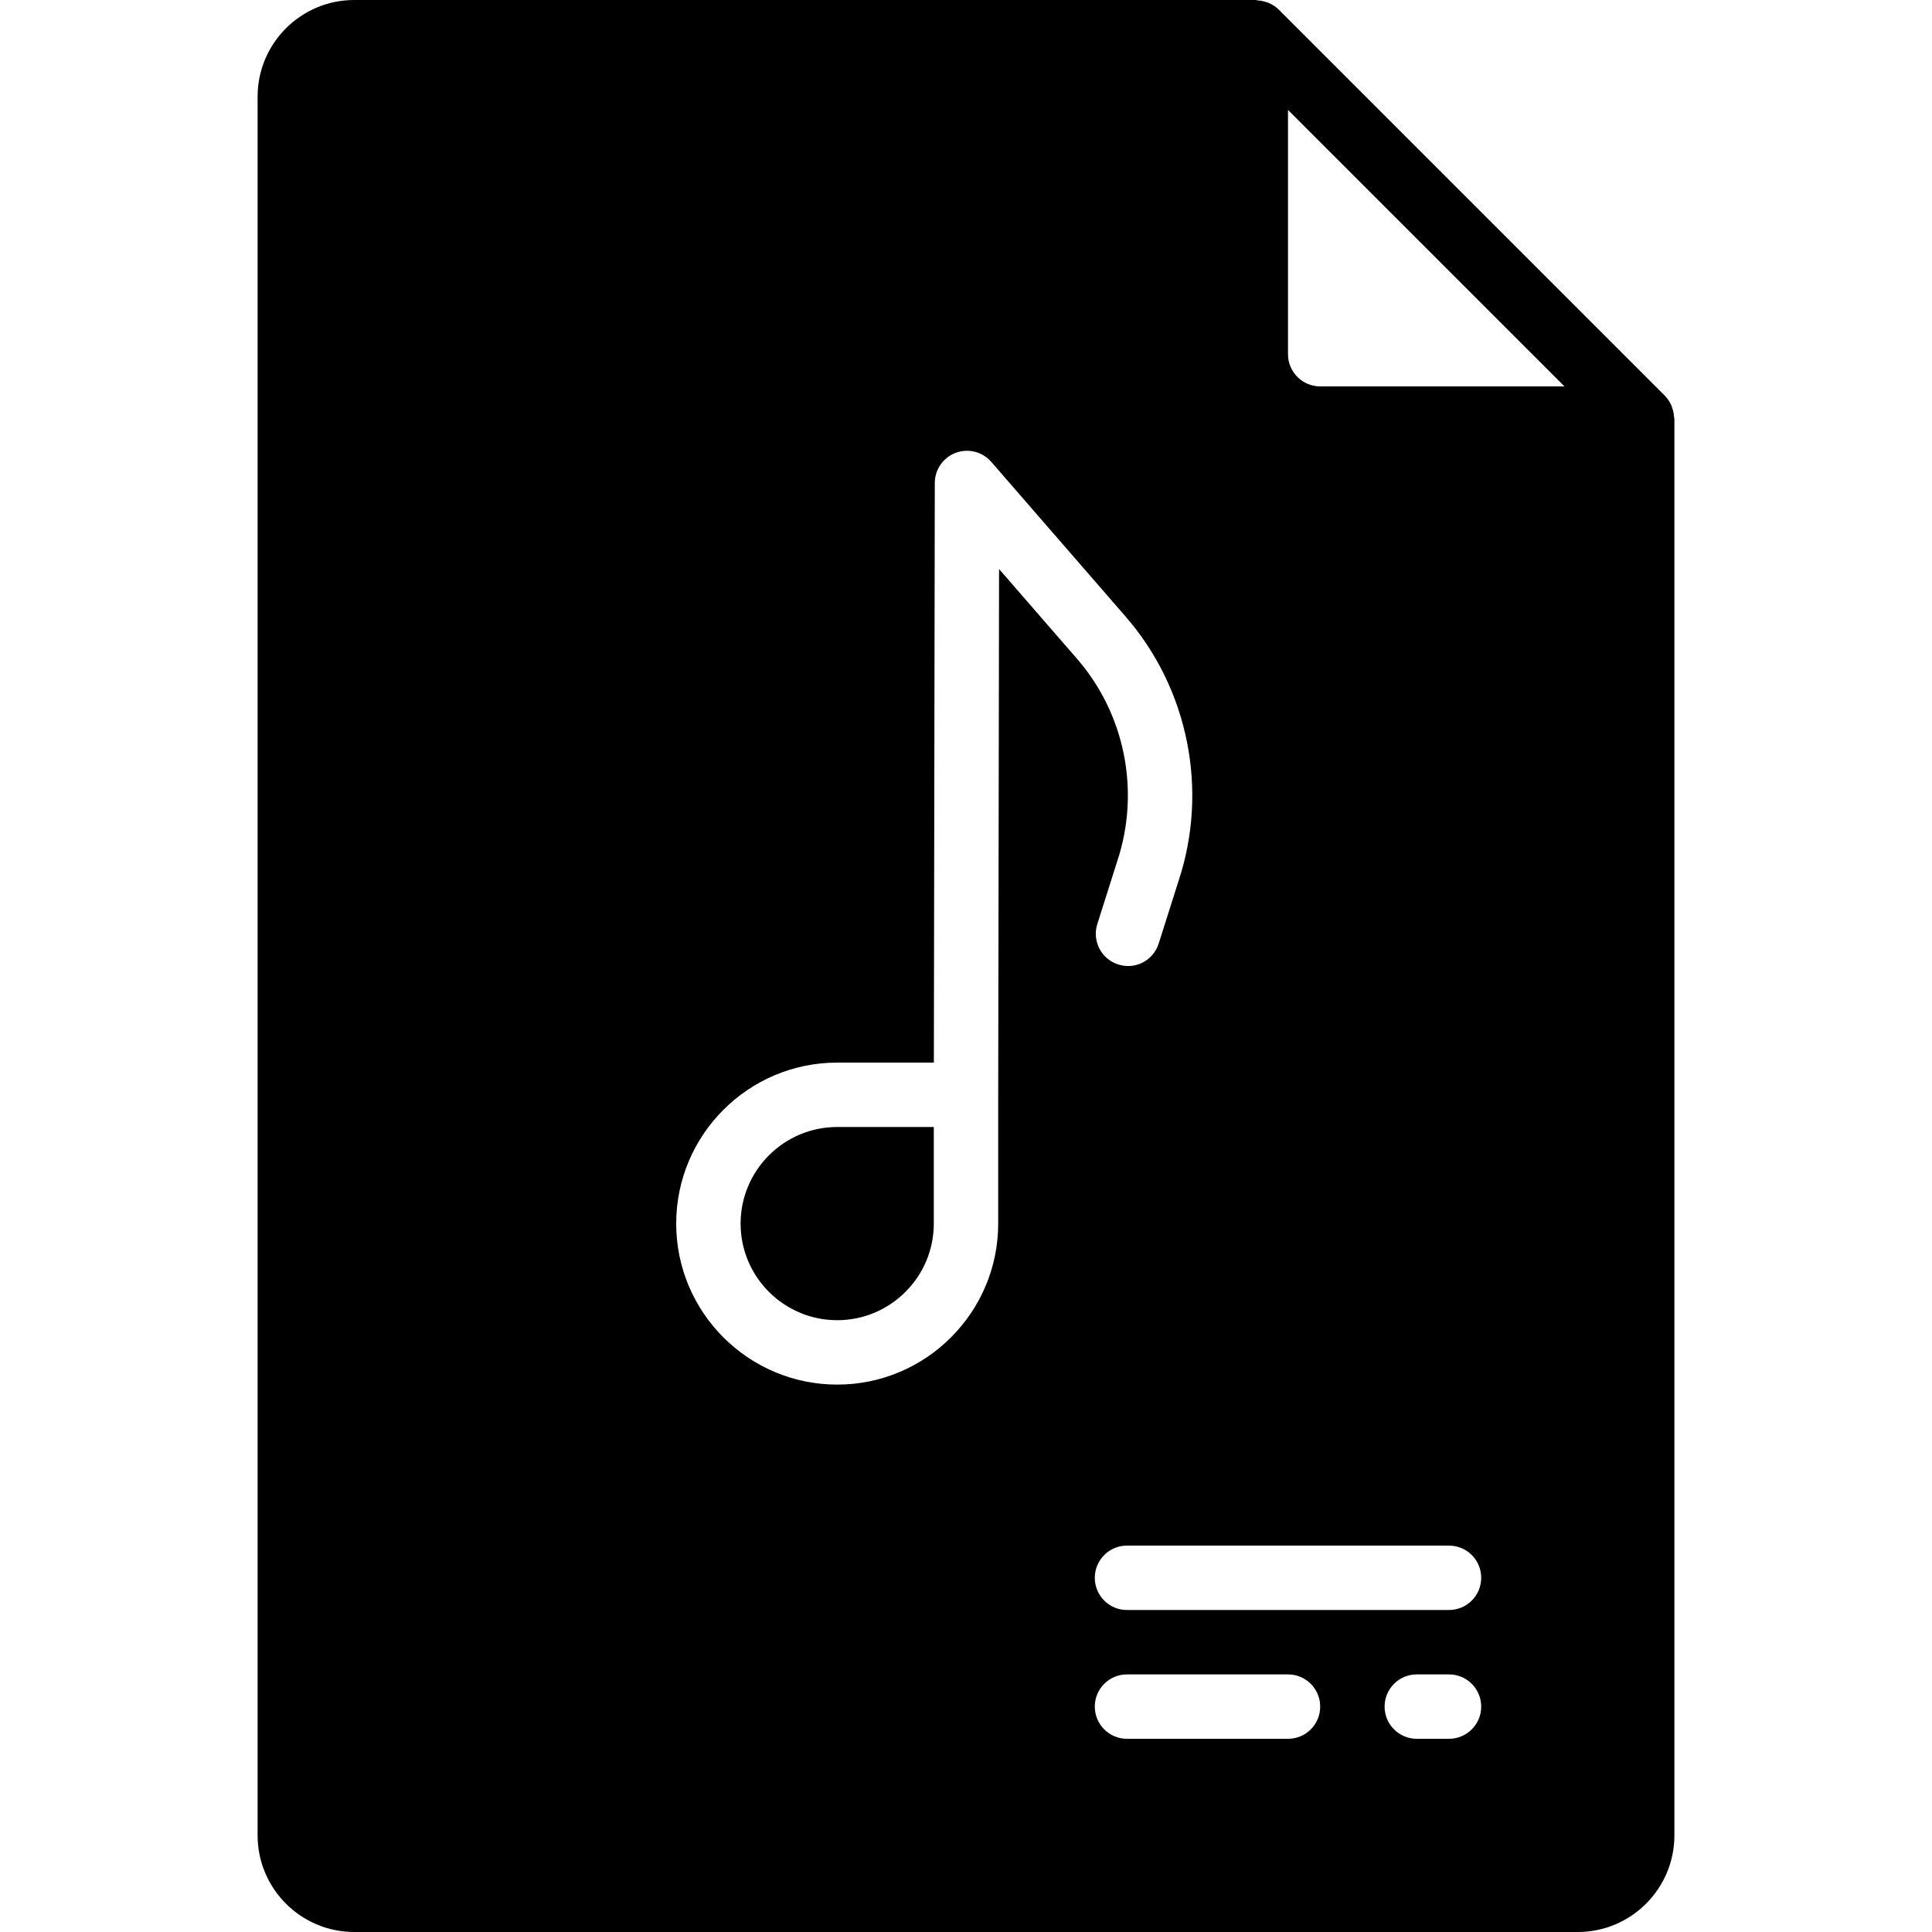
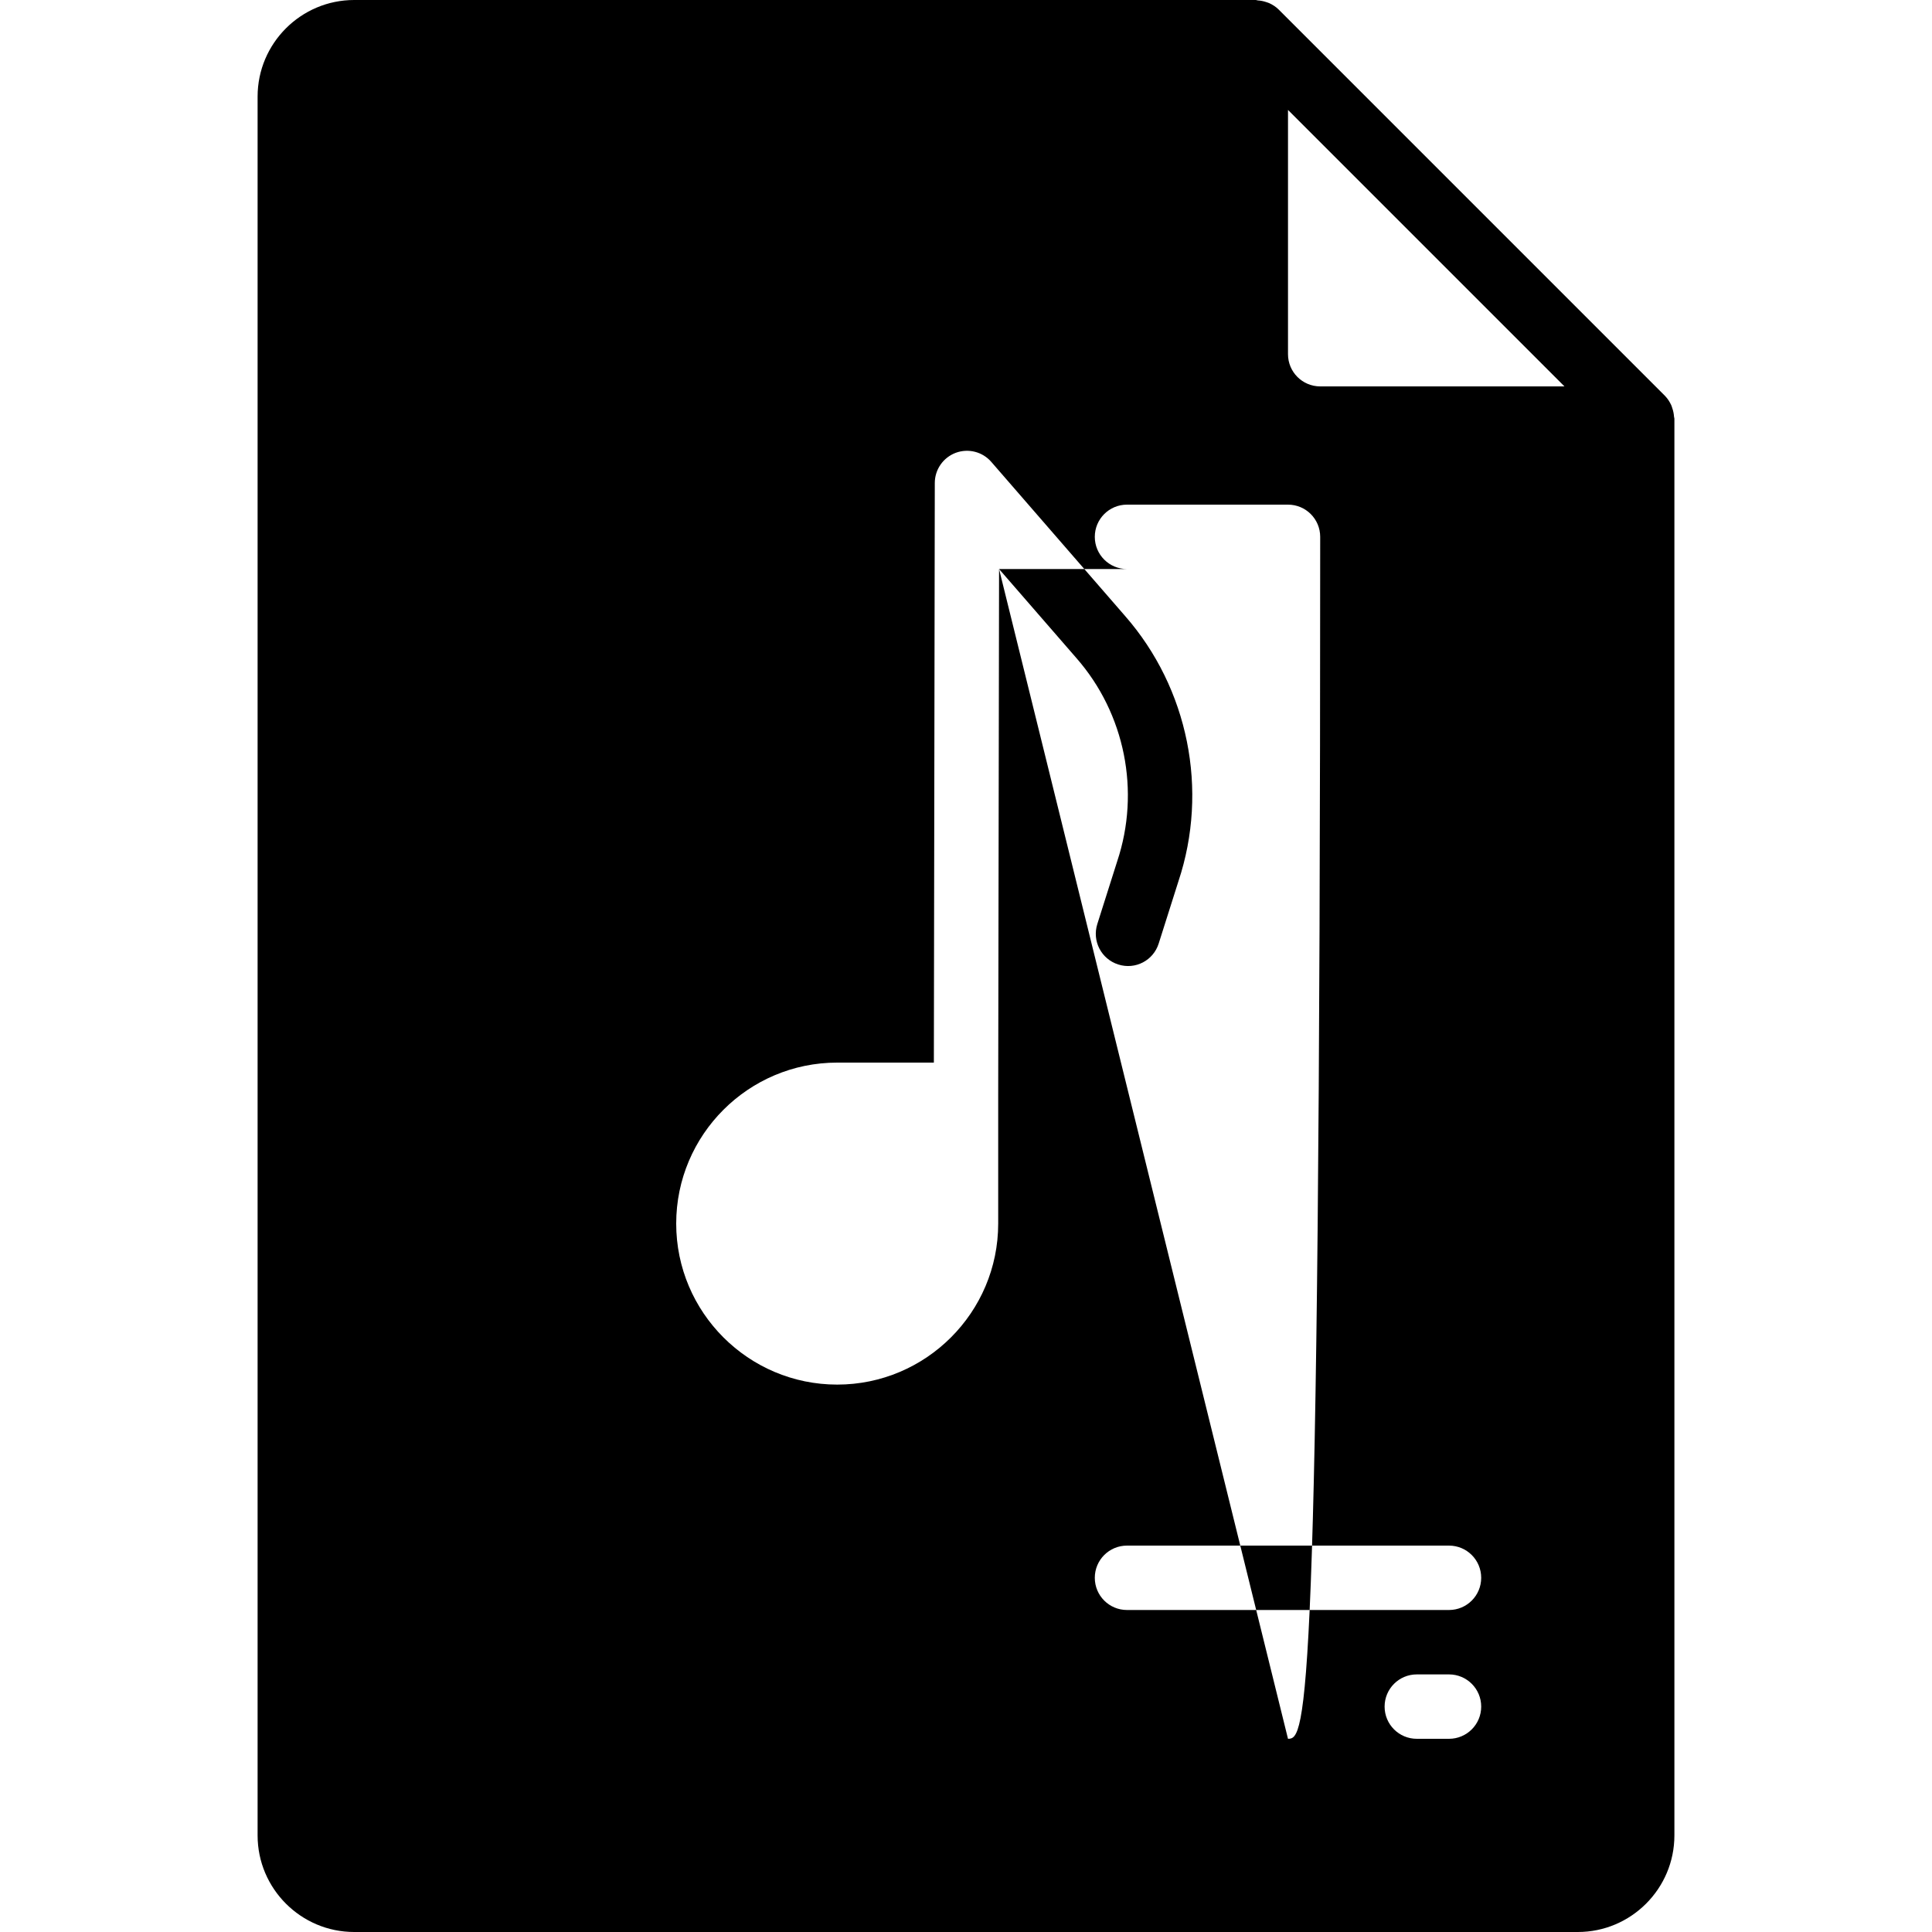
<svg xmlns="http://www.w3.org/2000/svg" fill="#000000" height="800px" width="800px" version="1.1" id="Layer_1" viewBox="0 0 503.607 503.607" xml:space="preserve">
  <g>
    <g>
      <g>
-         <path d="M436.358,108.603c-0.05-0.764-0.201-1.502-0.453-2.224c-0.092-0.269-0.159-0.537-0.277-0.789     c-0.403-0.856-0.906-1.662-1.586-2.359c-0.025-0.017-0.034-0.042-0.05-0.059L333.287,2.468c-0.017-0.017-0.042-0.025-0.059-0.05     c-0.697-0.68-1.494-1.183-2.342-1.578c-0.269-0.126-0.546-0.193-0.823-0.294c-0.713-0.243-1.444-0.395-2.199-0.436     C327.68,0.092,327.529,0,327.344,0H92.328c-13.883,0-25.18,11.298-25.18,25.18v453.246c0,13.883,11.298,25.18,25.18,25.18     h318.951c13.883,0,25.18-11.298,25.18-25.18V109.115C436.459,108.938,436.367,108.787,436.358,108.603z M260.423,148.329     l-0.227,137.065v33.557c0,23.141-18.826,41.967-41.967,41.967c-23.141,0-41.967-18.827-41.967-41.967     c0-23.141,18.826-41.967,41.967-41.967h25.197l0.243-151.099c0.008-3.5,2.182-6.622,5.464-7.856     c3.282-1.209,6.975-0.277,9.266,2.375l34.866,40.154c16.501,18.852,21.84,45.367,13.908,69.17l-5.145,16.225     c-1.393,4.407-6.077,6.883-10.534,5.456c-4.423-1.402-6.866-6.11-5.464-10.542l5.179-16.334     c6.102-18.289,2.023-38.534-10.593-52.954L260.423,148.329z M335.738,453.246H293.77c-4.642,0-8.393-3.752-8.393-8.393     c0-4.642,3.752-8.393,8.393-8.393h41.967c4.642,0,8.393,3.752,8.393,8.393C344.131,449.494,340.379,453.246,335.738,453.246z      M377.705,453.246h-8.393c-4.642,0-8.393-3.752-8.393-8.393c0-4.642,3.752-8.393,8.393-8.393h8.393     c4.642,0,8.393,3.752,8.393,8.393C386.098,449.494,382.346,453.246,377.705,453.246z M377.705,419.672H293.77     c-4.642,0-8.393-3.752-8.393-8.393c0-4.642,3.752-8.393,8.393-8.393h83.934c4.642,0,8.393,3.752,8.393,8.393     C386.098,415.92,382.346,419.672,377.705,419.672z M344.131,100.721c-4.633,0-8.393-3.76-8.393-8.393V28.655l72.066,72.066     H344.131z" />
-         <path d="M193.049,318.951c0,13.883,11.298,25.18,25.18,25.18s25.18-11.298,25.18-25.18v-25.18h-25.18     C204.347,293.77,193.049,305.068,193.049,318.951z" />
+         <path d="M436.358,108.603c-0.05-0.764-0.201-1.502-0.453-2.224c-0.092-0.269-0.159-0.537-0.277-0.789     c-0.403-0.856-0.906-1.662-1.586-2.359c-0.025-0.017-0.034-0.042-0.05-0.059L333.287,2.468c-0.017-0.017-0.042-0.025-0.059-0.05     c-0.697-0.68-1.494-1.183-2.342-1.578c-0.269-0.126-0.546-0.193-0.823-0.294c-0.713-0.243-1.444-0.395-2.199-0.436     C327.68,0.092,327.529,0,327.344,0H92.328c-13.883,0-25.18,11.298-25.18,25.18v453.246c0,13.883,11.298,25.18,25.18,25.18     h318.951c13.883,0,25.18-11.298,25.18-25.18V109.115C436.459,108.938,436.367,108.787,436.358,108.603z M260.423,148.329     l-0.227,137.065v33.557c0,23.141-18.826,41.967-41.967,41.967c-23.141,0-41.967-18.827-41.967-41.967     c0-23.141,18.826-41.967,41.967-41.967h25.197l0.243-151.099c0.008-3.5,2.182-6.622,5.464-7.856     c3.282-1.209,6.975-0.277,9.266,2.375l34.866,40.154c16.501,18.852,21.84,45.367,13.908,69.17l-5.145,16.225     c-1.393,4.407-6.077,6.883-10.534,5.456c-4.423-1.402-6.866-6.11-5.464-10.542l5.179-16.334     c6.102-18.289,2.023-38.534-10.593-52.954L260.423,148.329z H293.77c-4.642,0-8.393-3.752-8.393-8.393     c0-4.642,3.752-8.393,8.393-8.393h41.967c4.642,0,8.393,3.752,8.393,8.393C344.131,449.494,340.379,453.246,335.738,453.246z      M377.705,453.246h-8.393c-4.642,0-8.393-3.752-8.393-8.393c0-4.642,3.752-8.393,8.393-8.393h8.393     c4.642,0,8.393,3.752,8.393,8.393C386.098,449.494,382.346,453.246,377.705,453.246z M377.705,419.672H293.77     c-4.642,0-8.393-3.752-8.393-8.393c0-4.642,3.752-8.393,8.393-8.393h83.934c4.642,0,8.393,3.752,8.393,8.393     C386.098,415.92,382.346,419.672,377.705,419.672z M344.131,100.721c-4.633,0-8.393-3.76-8.393-8.393V28.655l72.066,72.066     H344.131z" />
      </g>
    </g>
  </g>
</svg>